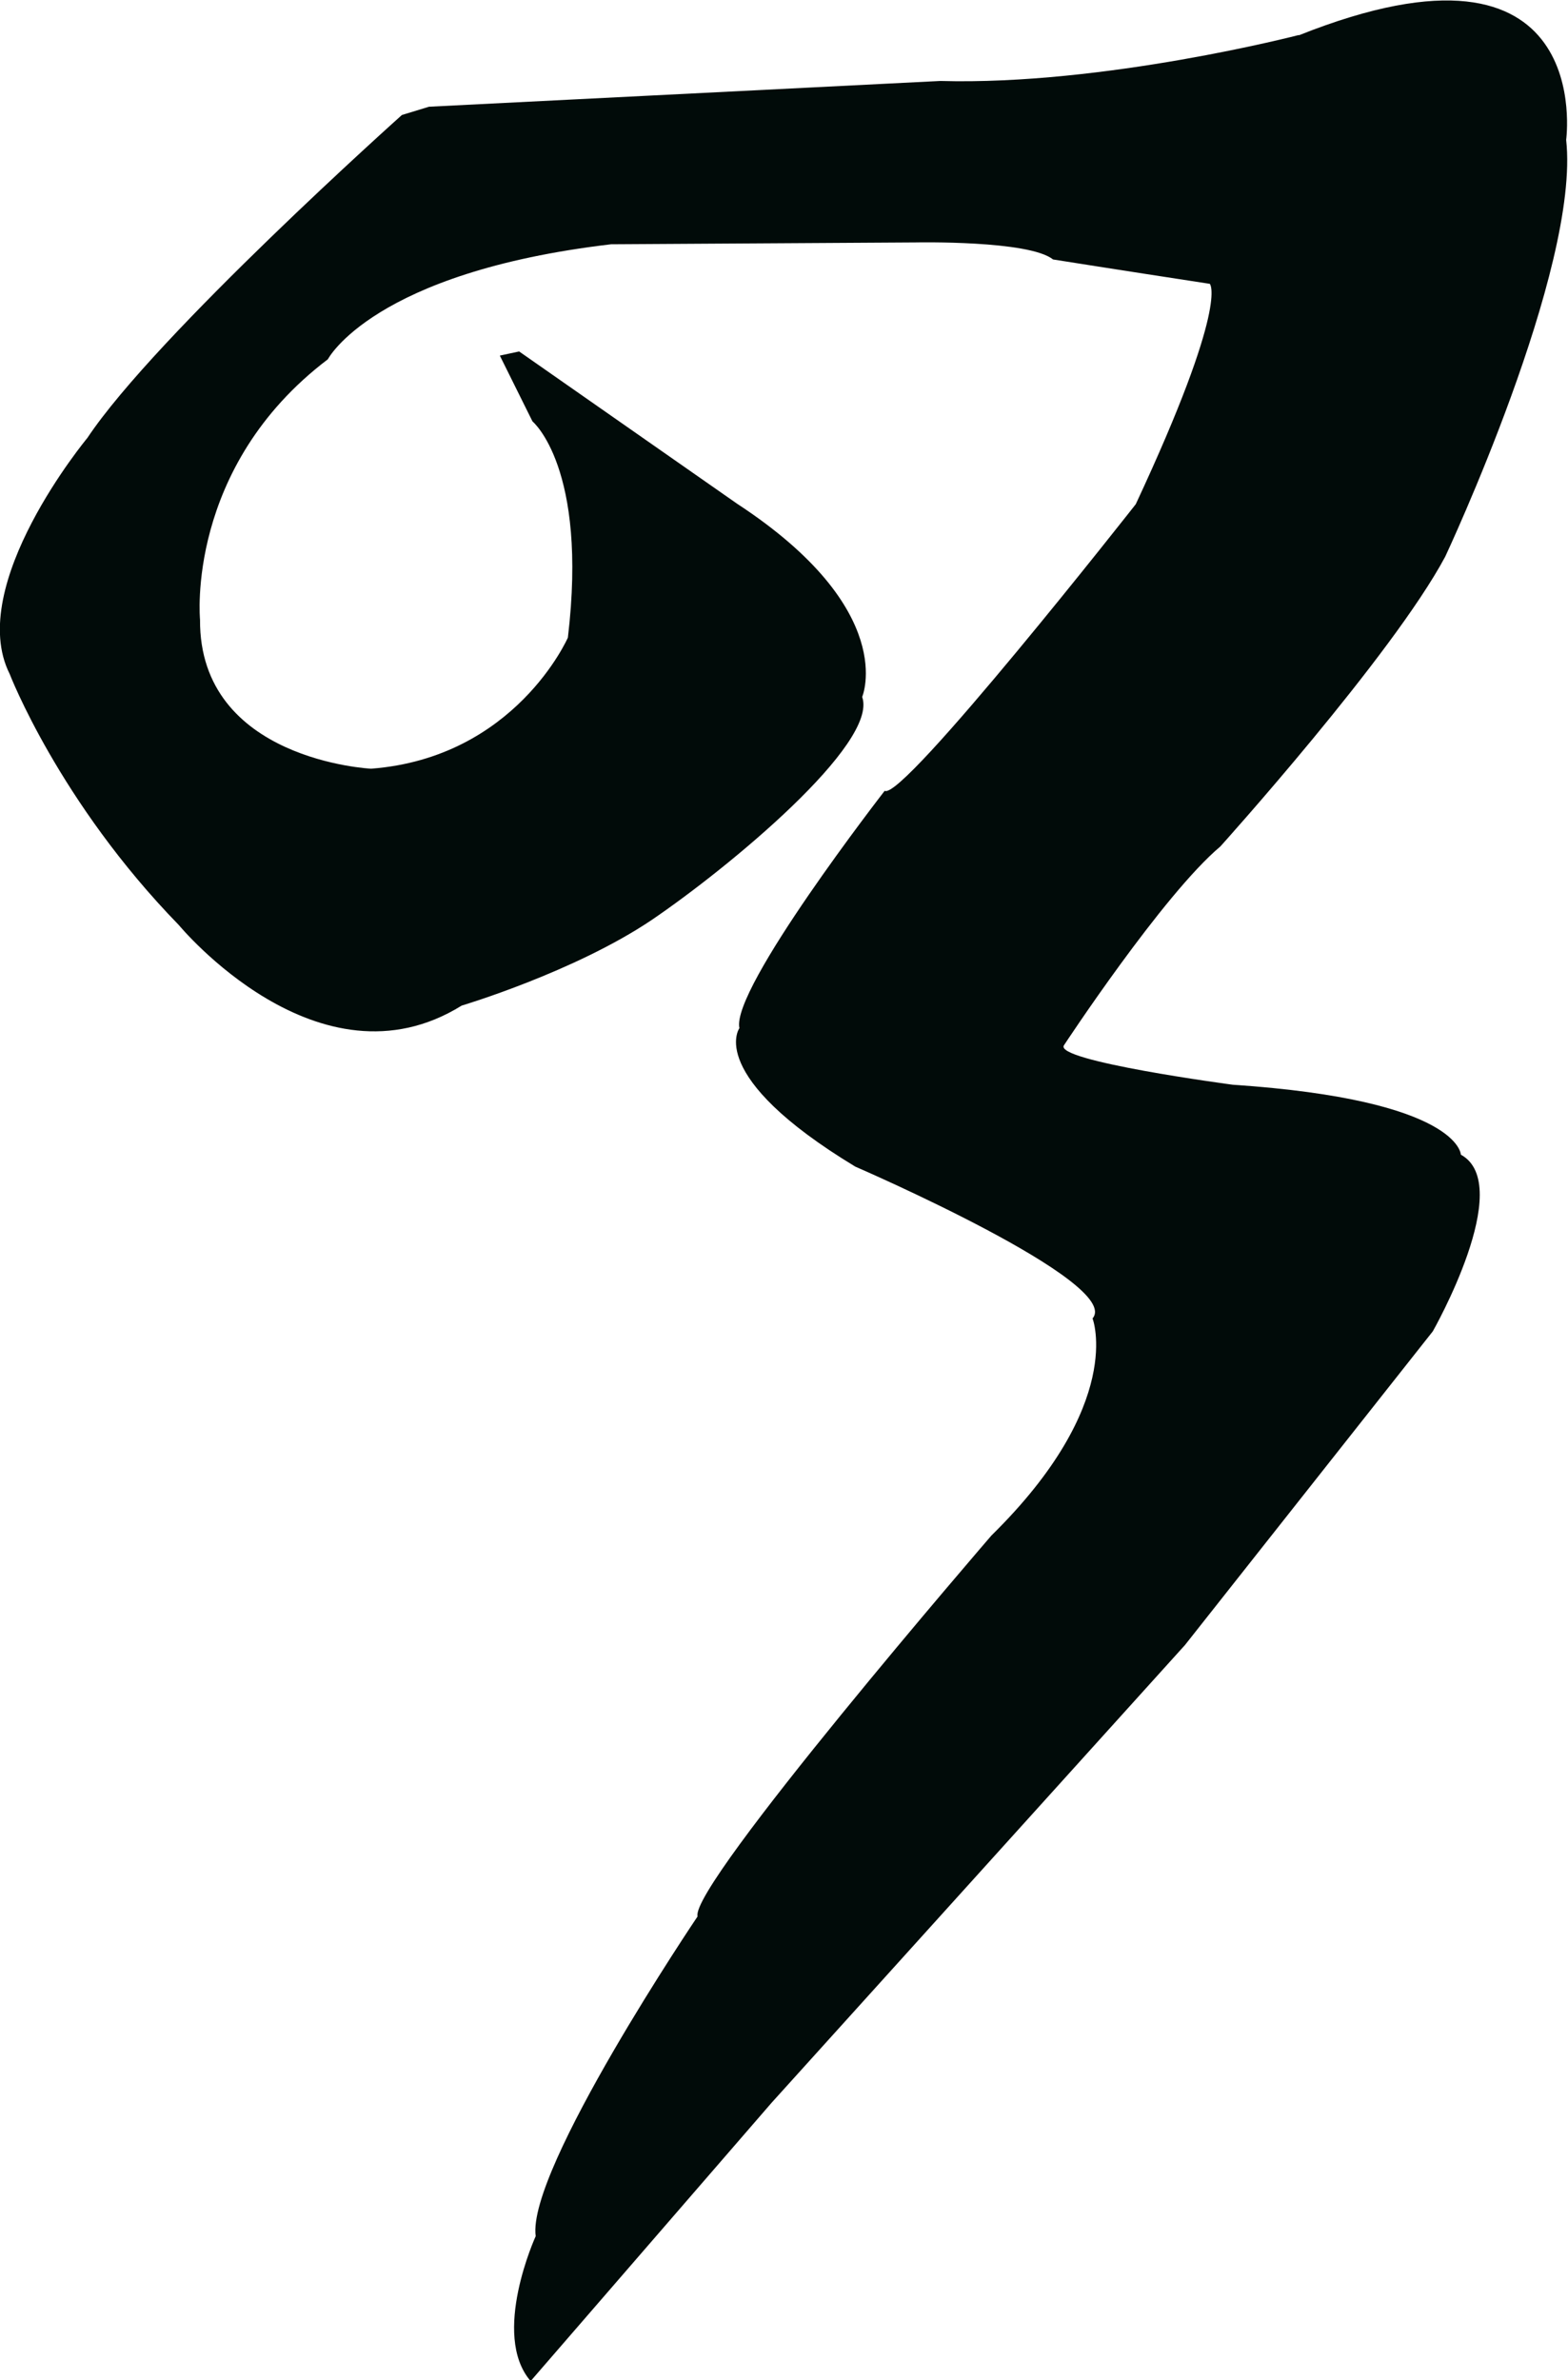
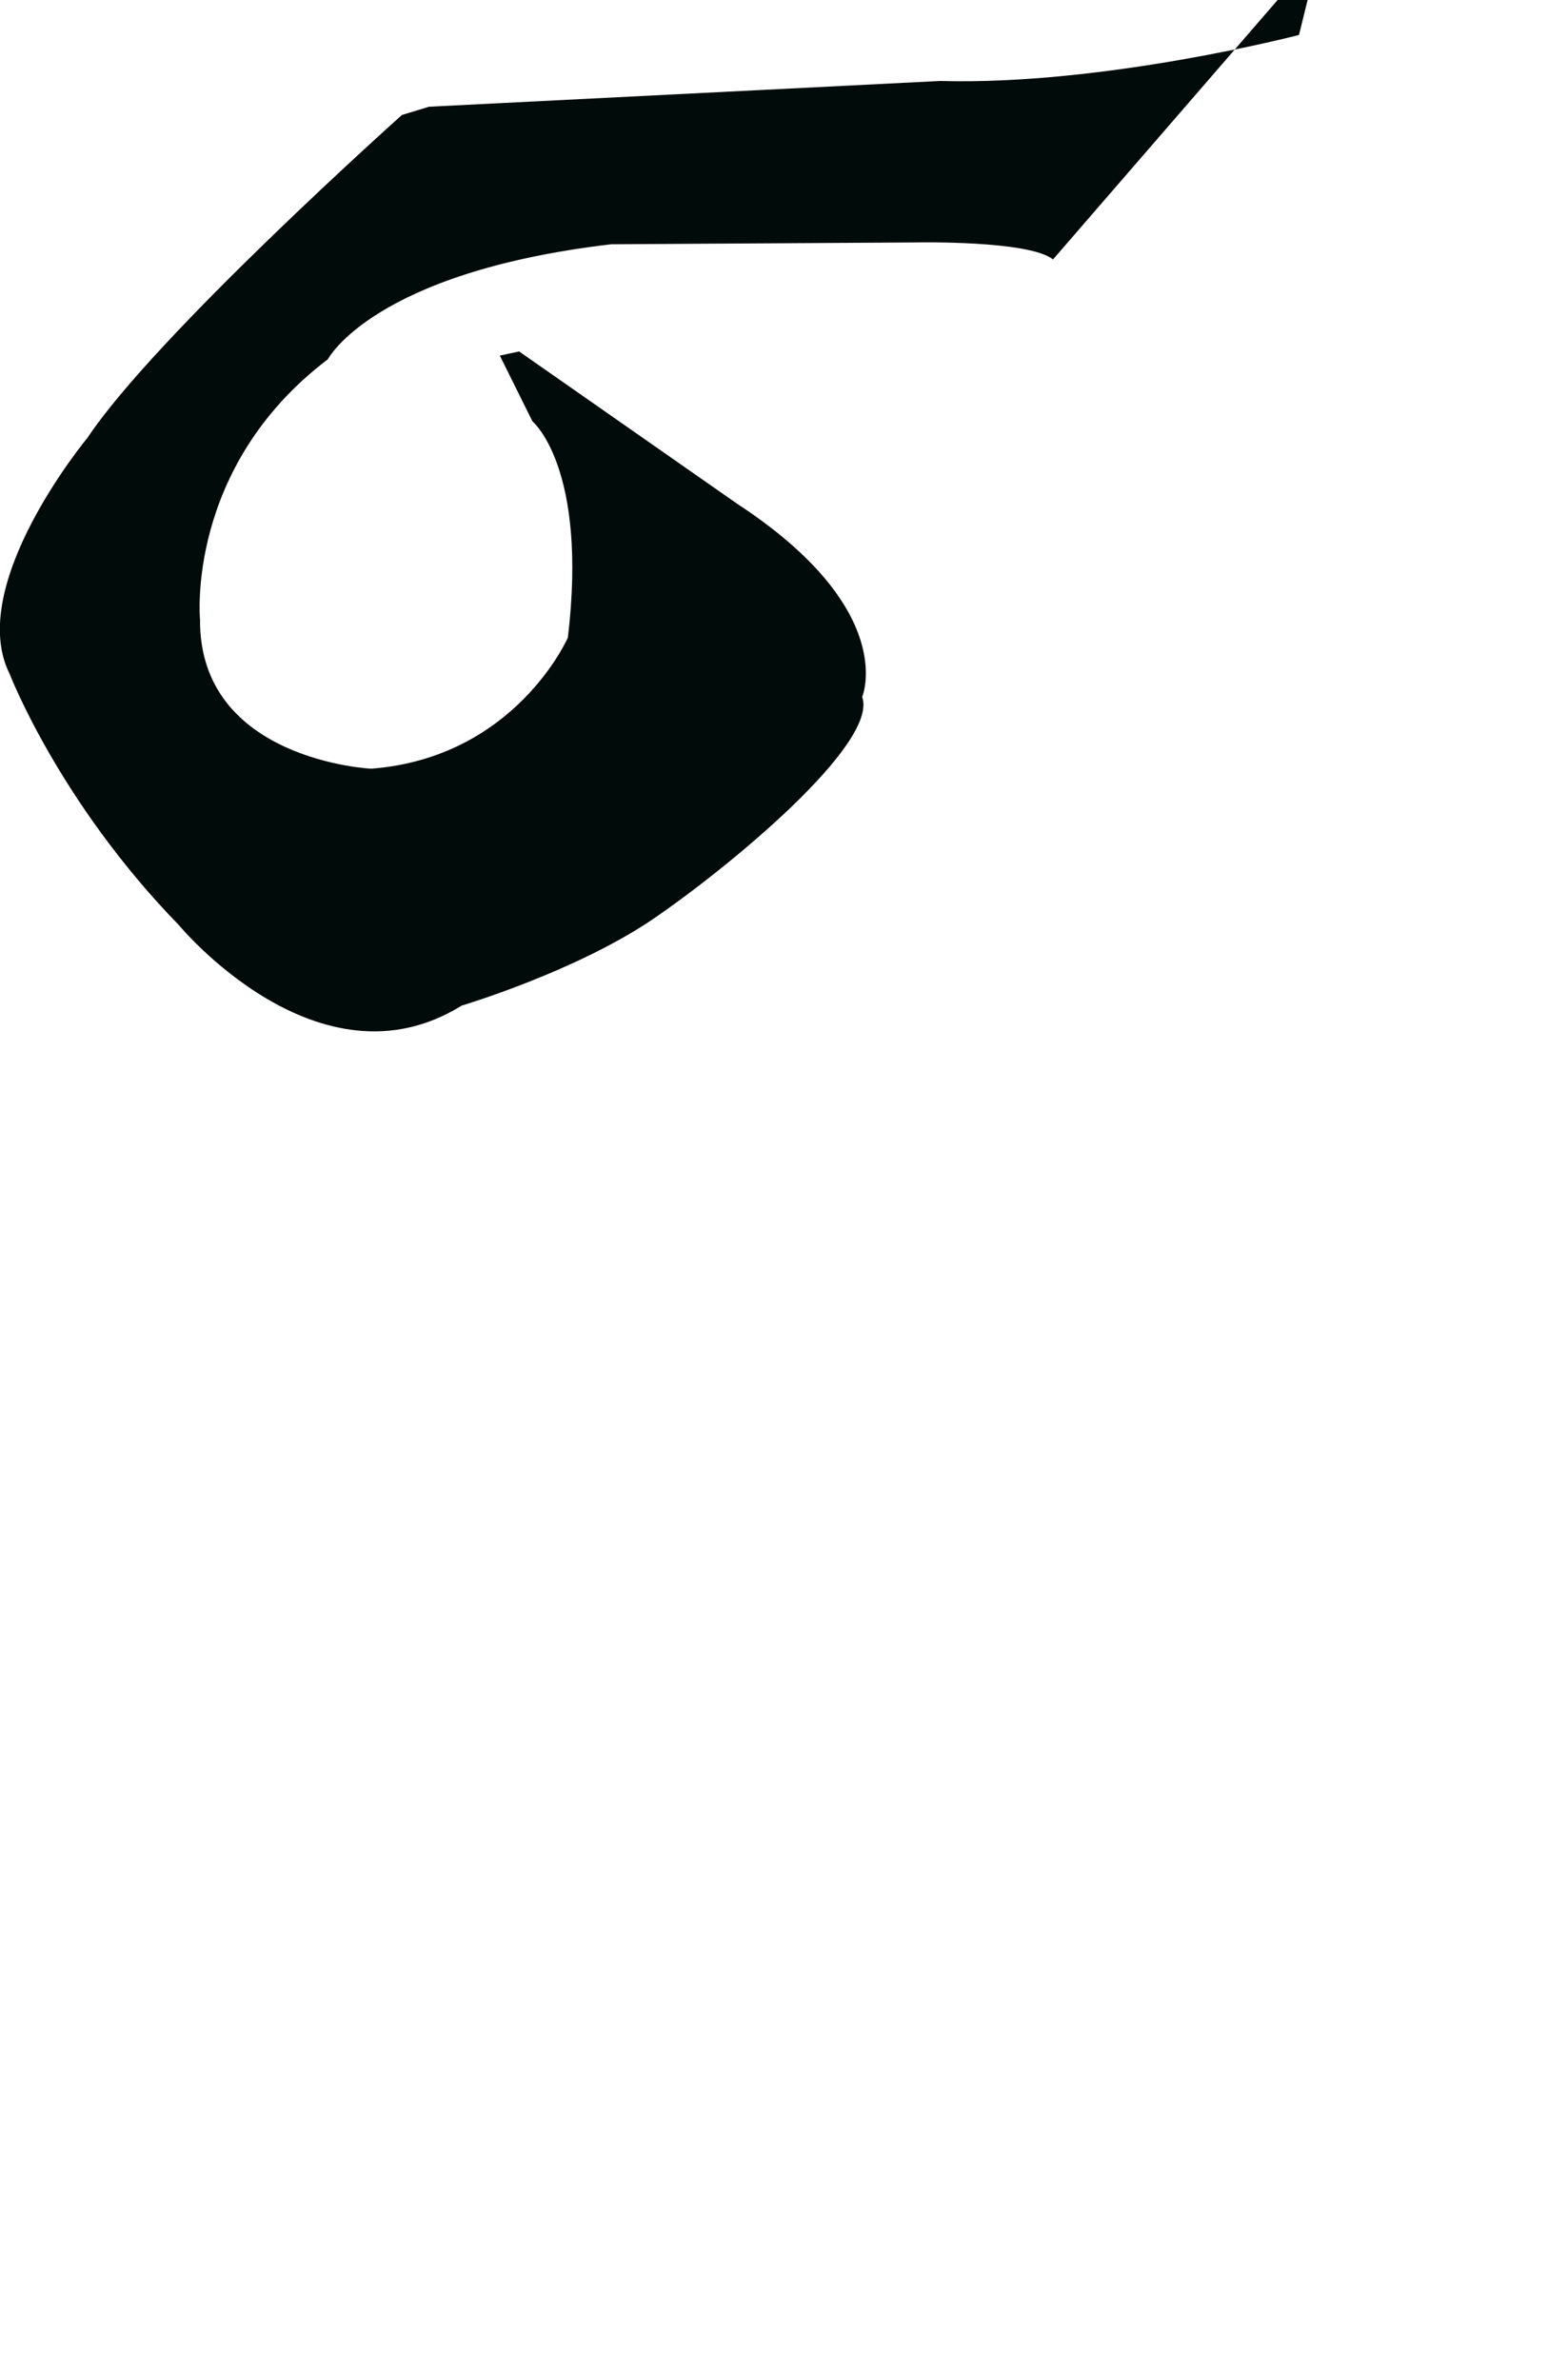
<svg xmlns="http://www.w3.org/2000/svg" data-name="Layer 2" viewBox="0 0 34.1 51.74">
-   <path d="M28.25.76s-4.23 1.1-7.8 1l-11.12.56-.59.18S3.39 7.28 1.9 9.52c0 0-2.66 3.2-1.69 5.13 0 0 1.07 2.78 3.68 5.46 0 0 3.04 3.68 6.15 1.75 0 0 2.45-.73 4.13-1.86 1.68-1.14 4.94-3.84 4.58-4.85 0 0 .81-1.89-2.72-4.2l-4.74-3.31-.42.09.71 1.43s1.21 1 .77 4.7c0 0-1.14 2.61-4.28 2.85 0 0-3.74-.18-3.72-3.24 0 0-.32-3.31 2.78-5.66 0 0 .98-1.89 6.16-2.5l6.63-.04s2.46-.05 2.98.37c0 0 1.45.23 3.41.53 0 0 .43.42-1.61 4.79 0 0-5.08 6.47-5.46 6.23 0 0-3.35 4.31-3.16 5.16 0 0-.75 1.03 2.52 3.01 0 0 5.83 2.52 5.16 3.3 0 0 .72 1.85-2.2 4.72 0 0-6.57 7.61-6.39 8.28 0 0-3.72 5.51-3.52 6.95 0 0-.98 2.14-.11 3.15l5.24-6.05 8.99-9.95 5.39-6.82s1.81-3.18.61-3.84c0 0-.02-1.19-4.96-1.52 0 0-3.92-.52-3.67-.86 0 0 2.15-3.27 3.4-4.32 0 0 3.74-4.15 4.89-6.3 0 0 2.94-6.26 2.63-9.06 0 0 .67-4.86-5.82-2.27Z" data-name="Layer 3" style="fill:#010b09" />
+   <path d="M28.25.76s-4.23 1.1-7.8 1l-11.12.56-.59.18S3.39 7.28 1.9 9.52c0 0-2.66 3.2-1.69 5.13 0 0 1.07 2.78 3.68 5.46 0 0 3.04 3.68 6.15 1.75 0 0 2.45-.73 4.13-1.86 1.68-1.14 4.94-3.84 4.58-4.85 0 0 .81-1.89-2.72-4.2l-4.74-3.31-.42.09.71 1.43s1.21 1 .77 4.7c0 0-1.14 2.61-4.28 2.85 0 0-3.74-.18-3.72-3.24 0 0-.32-3.31 2.78-5.66 0 0 .98-1.89 6.16-2.5l6.63-.04s2.46-.05 2.98.37l5.24-6.05 8.99-9.95 5.39-6.82s1.81-3.18.61-3.84c0 0-.02-1.19-4.96-1.52 0 0-3.92-.52-3.67-.86 0 0 2.15-3.27 3.4-4.32 0 0 3.74-4.15 4.89-6.3 0 0 2.94-6.26 2.63-9.06 0 0 .67-4.86-5.82-2.27Z" data-name="Layer 3" style="fill:#010b09" />
</svg>